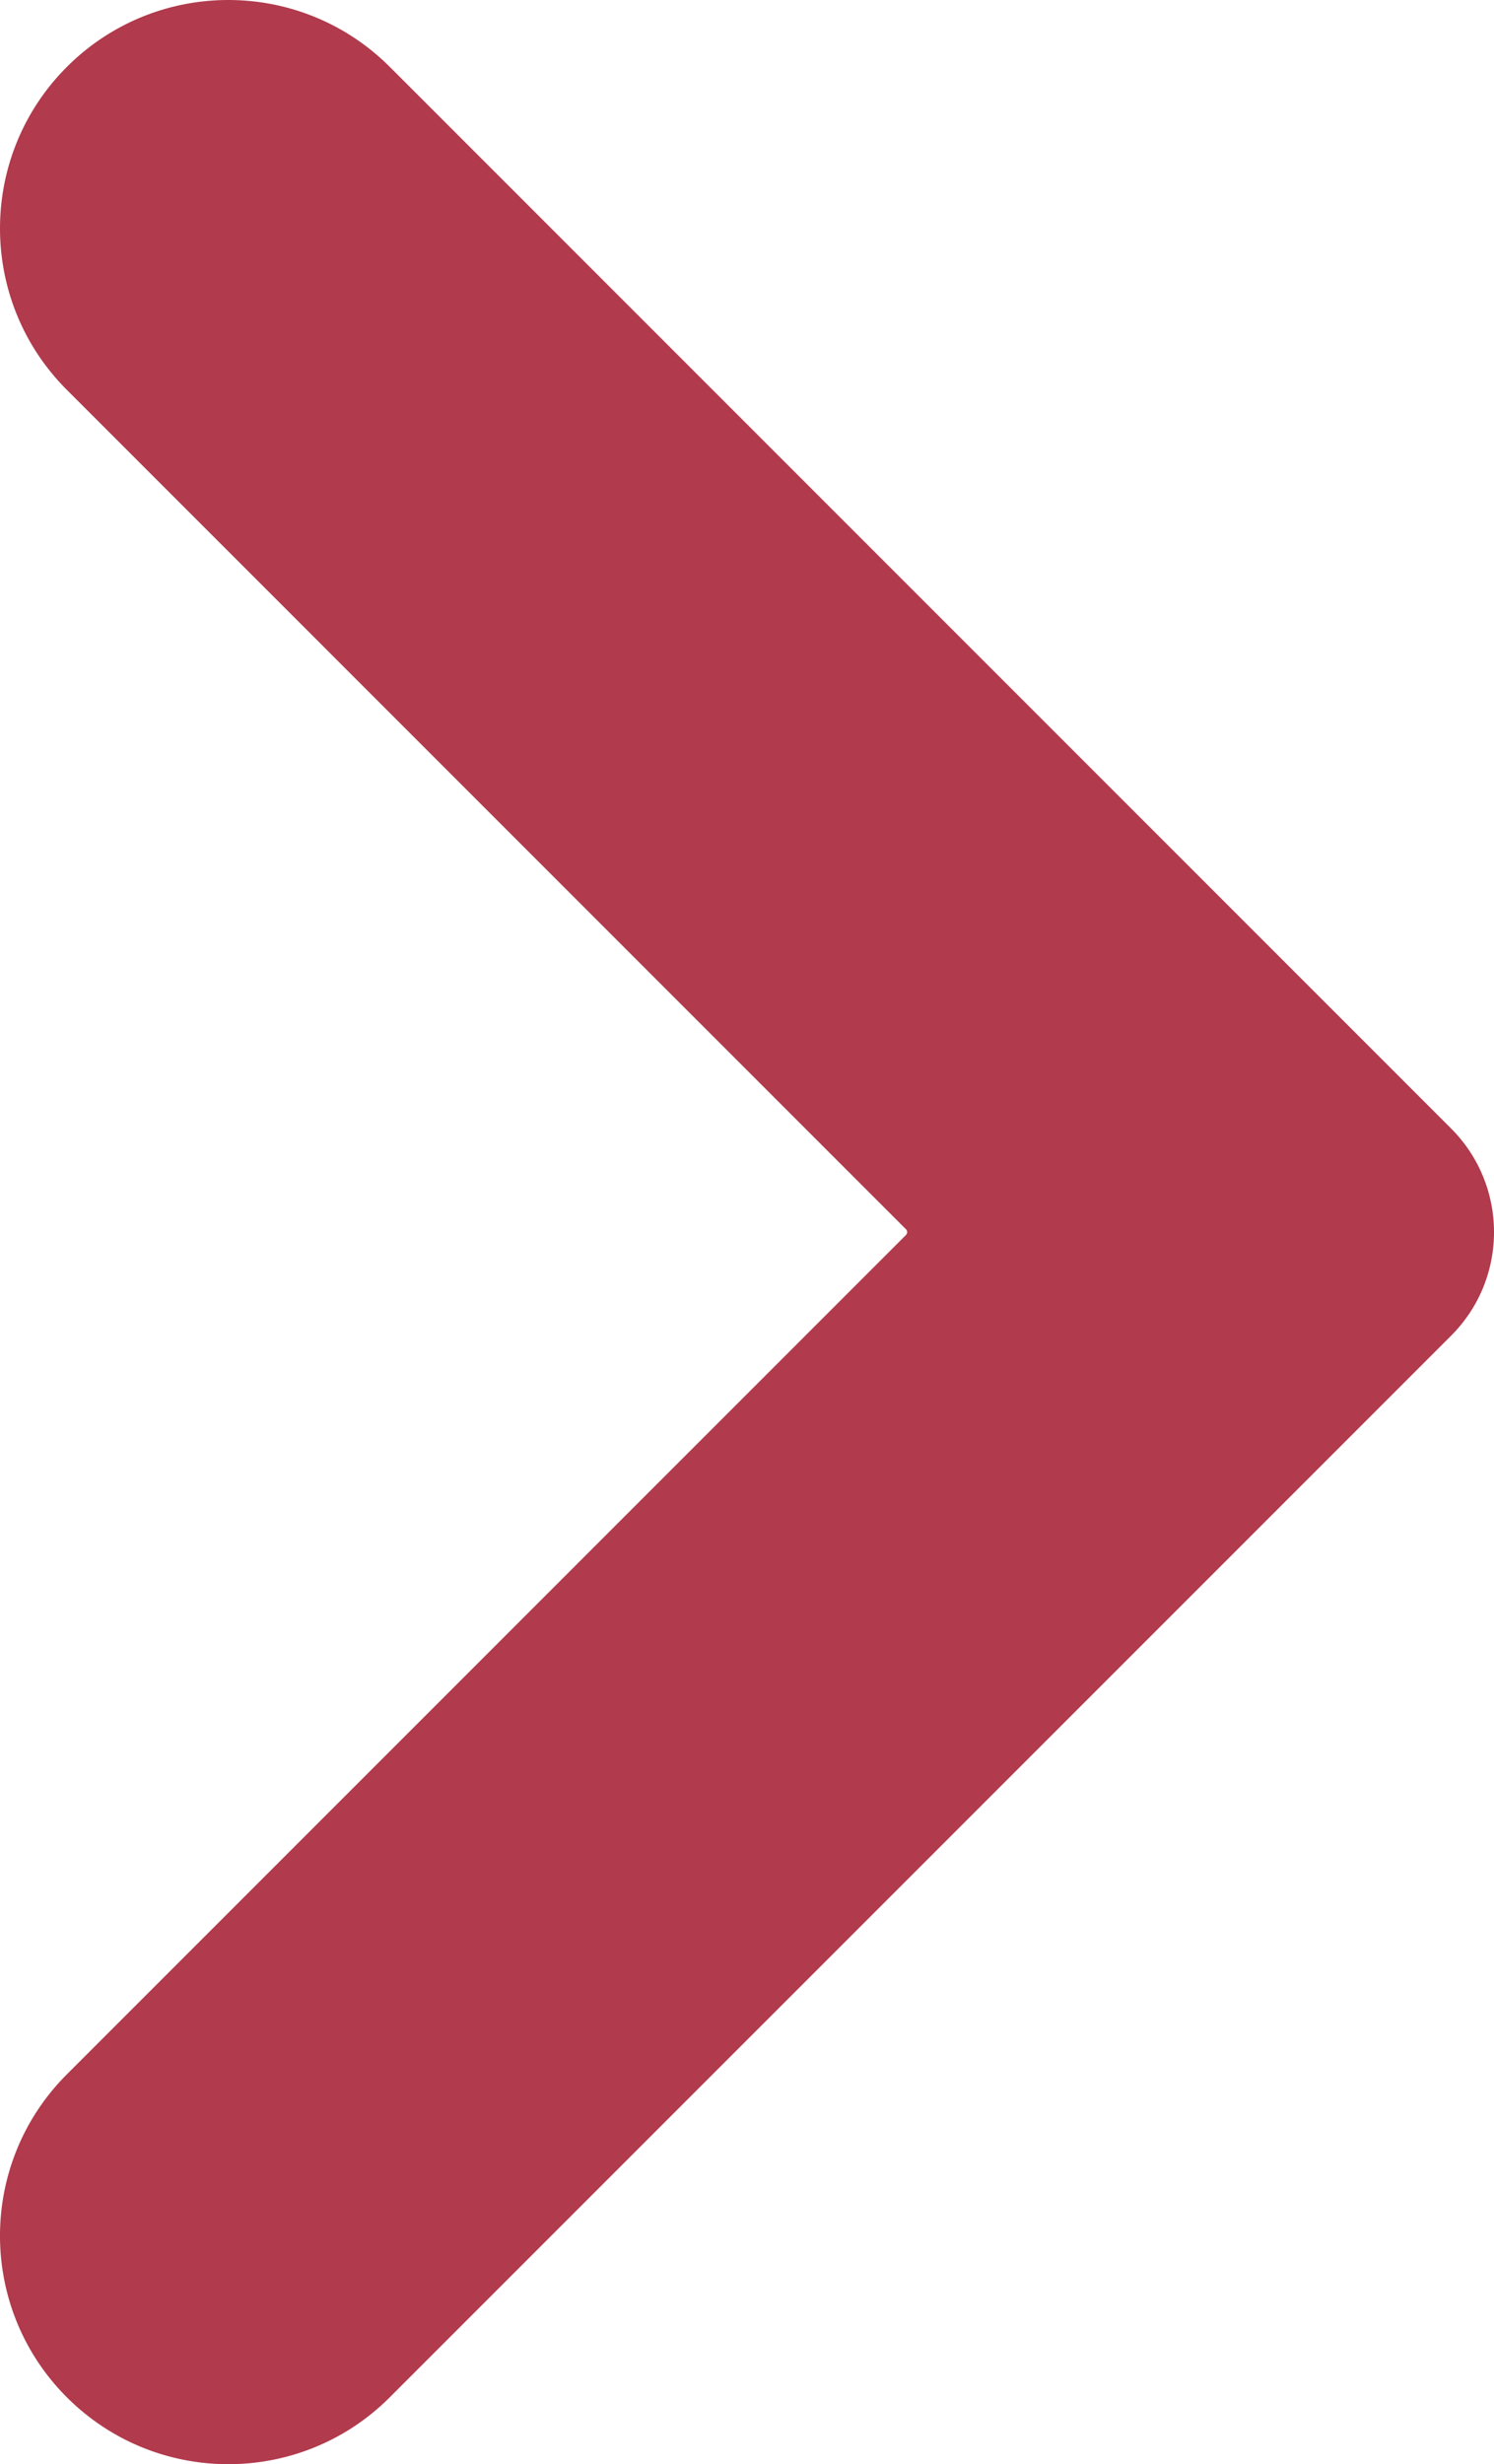
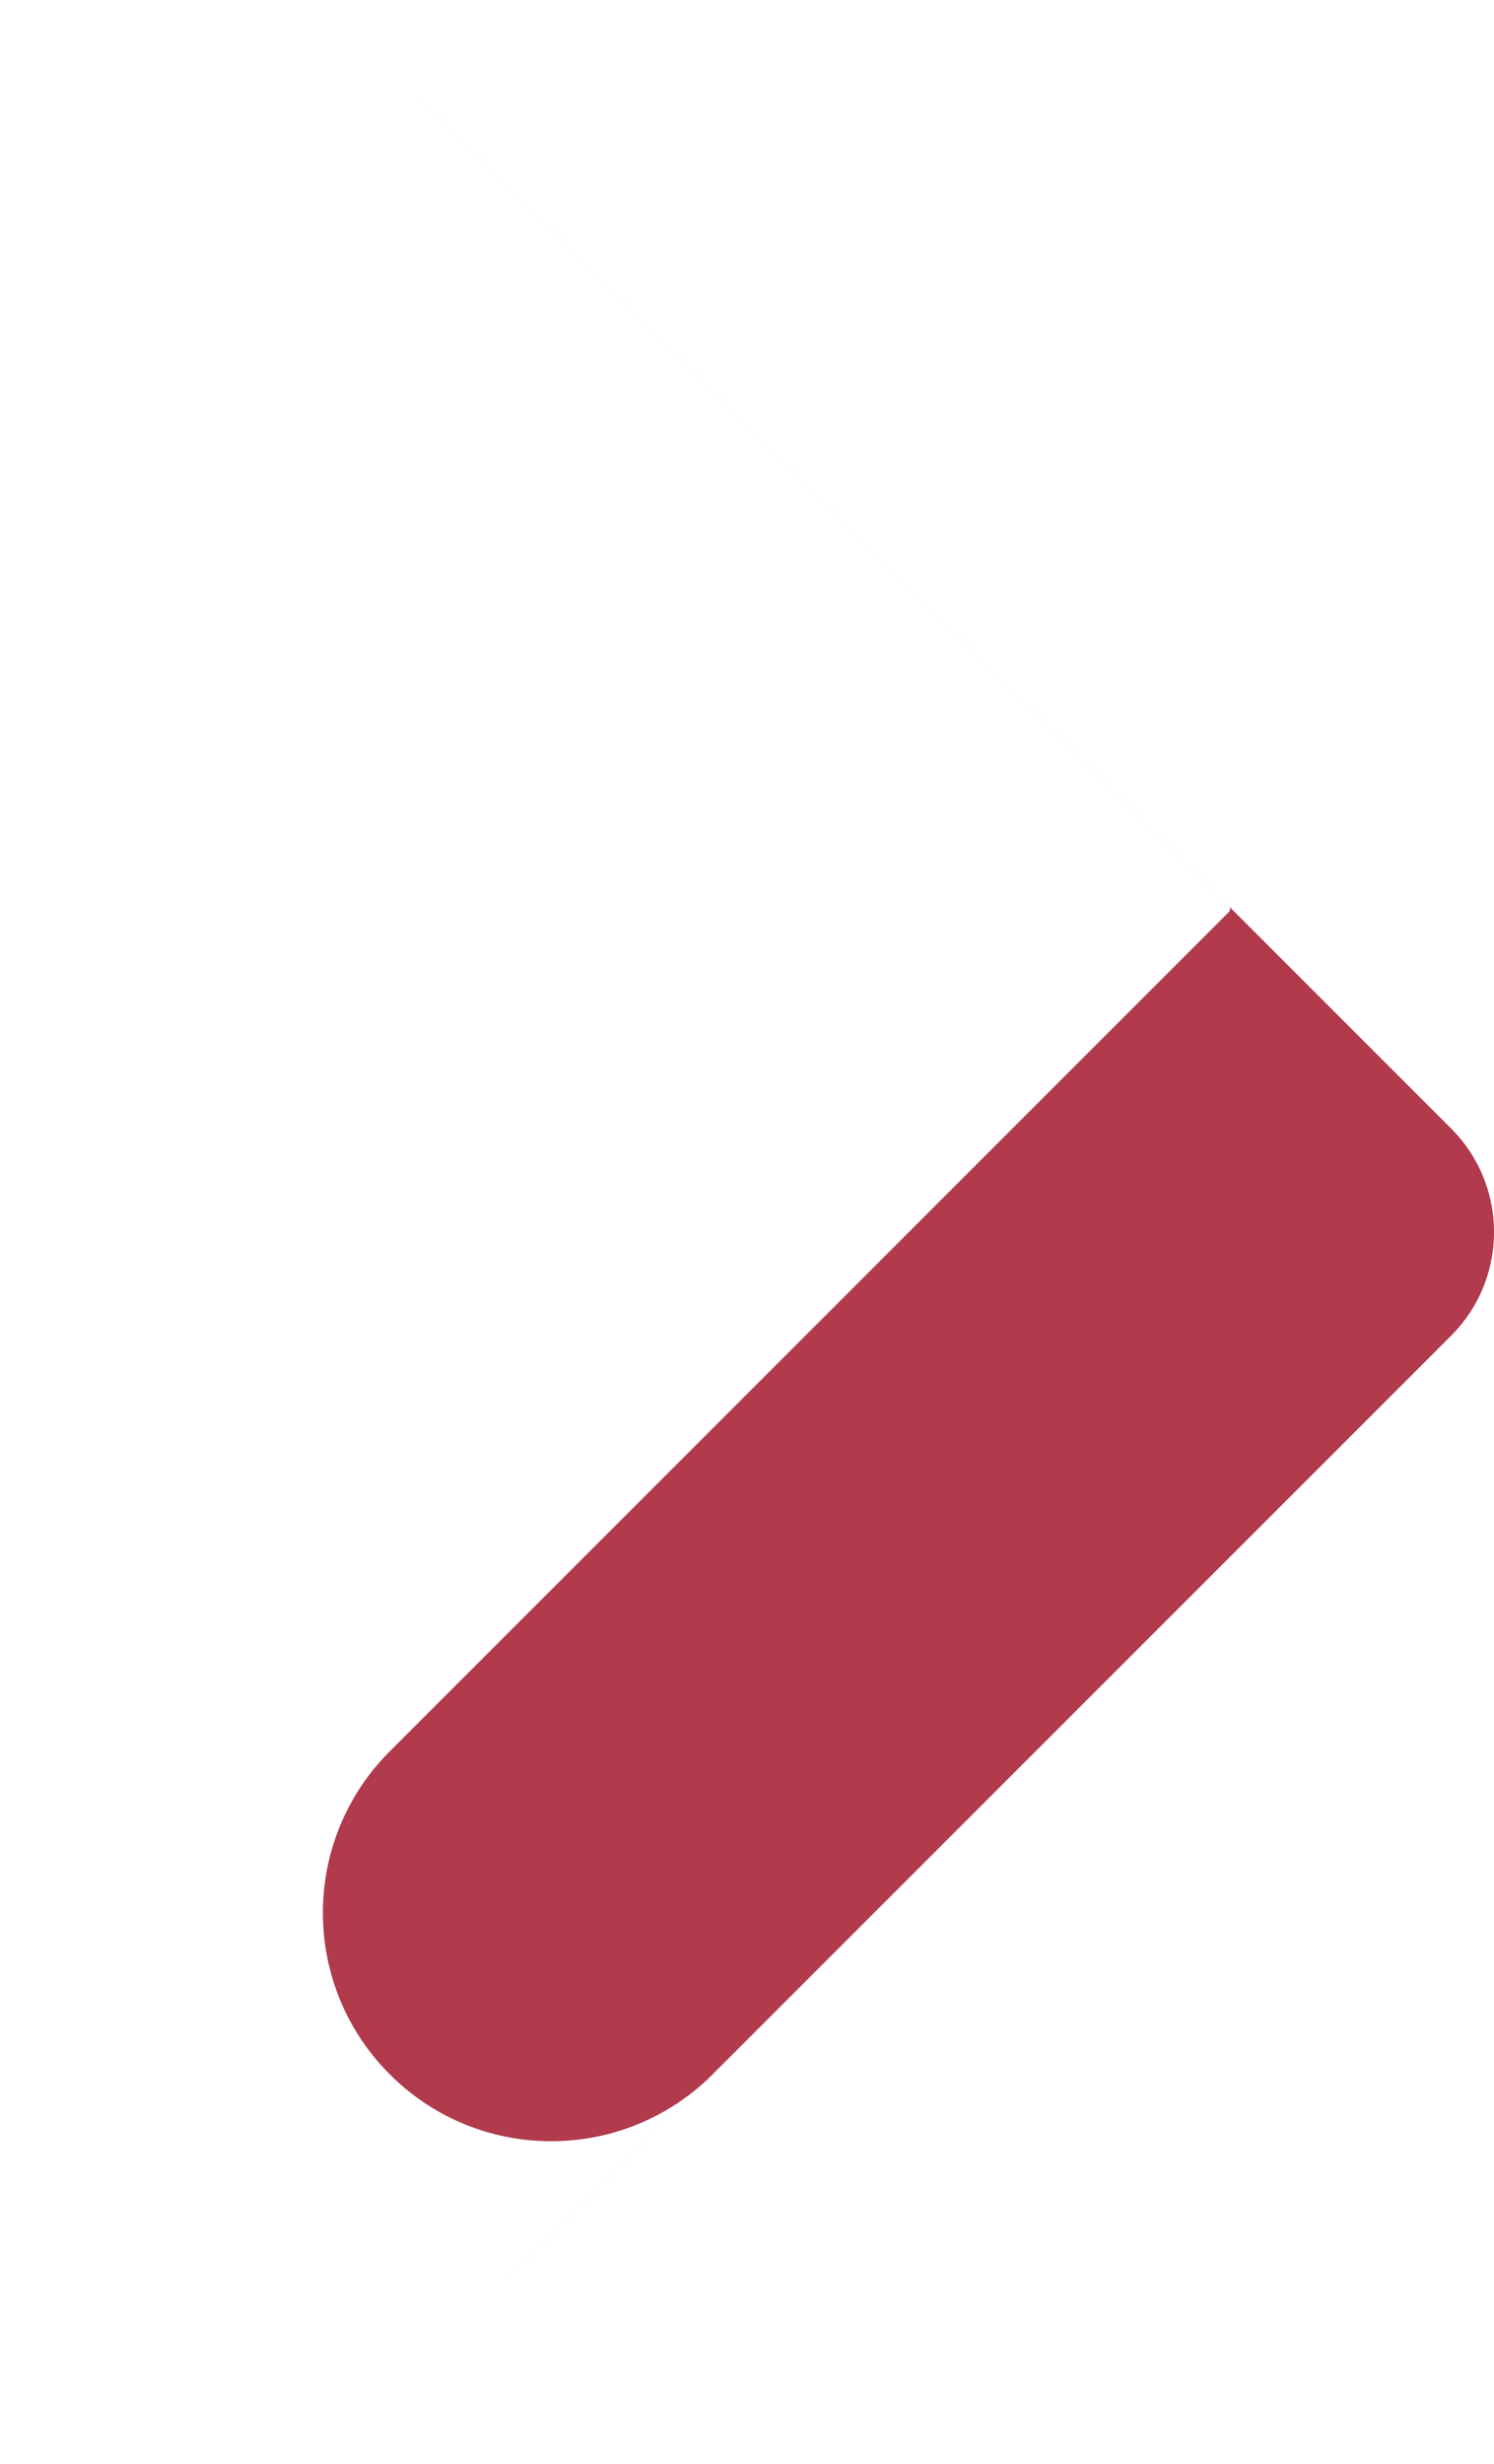
<svg xmlns="http://www.w3.org/2000/svg" width="218.397" height="360.123" viewBox="1172 1828.877 218.397 360.123">
-   <path d="m1228.977 2179.224 155.15-155.147c8.36-8.36 8.36-21.915 0-30.276l-155.148-155.148c-13.035-13.034-34.167-13.034-47.201 0-13.035 13.035-13.037 34.167-.003 47.201l122.66 122.662a.599.599 0 0 1 0 .848l-122.66 122.66c-13.034 13.034-13.034 34.168 0 47.2 13.036 13.035 34.168 13.035 47.202 0" fill="#b13a4c" fill-rule="evenodd" data-name="Path 777" />
+   <path d="m1228.977 2179.224 155.15-155.147c8.36-8.36 8.36-21.915 0-30.276l-155.148-155.148l122.66 122.662a.599.599 0 0 1 0 .848l-122.66 122.66c-13.034 13.034-13.034 34.168 0 47.2 13.036 13.035 34.168 13.035 47.202 0" fill="#b13a4c" fill-rule="evenodd" data-name="Path 777" />
</svg>